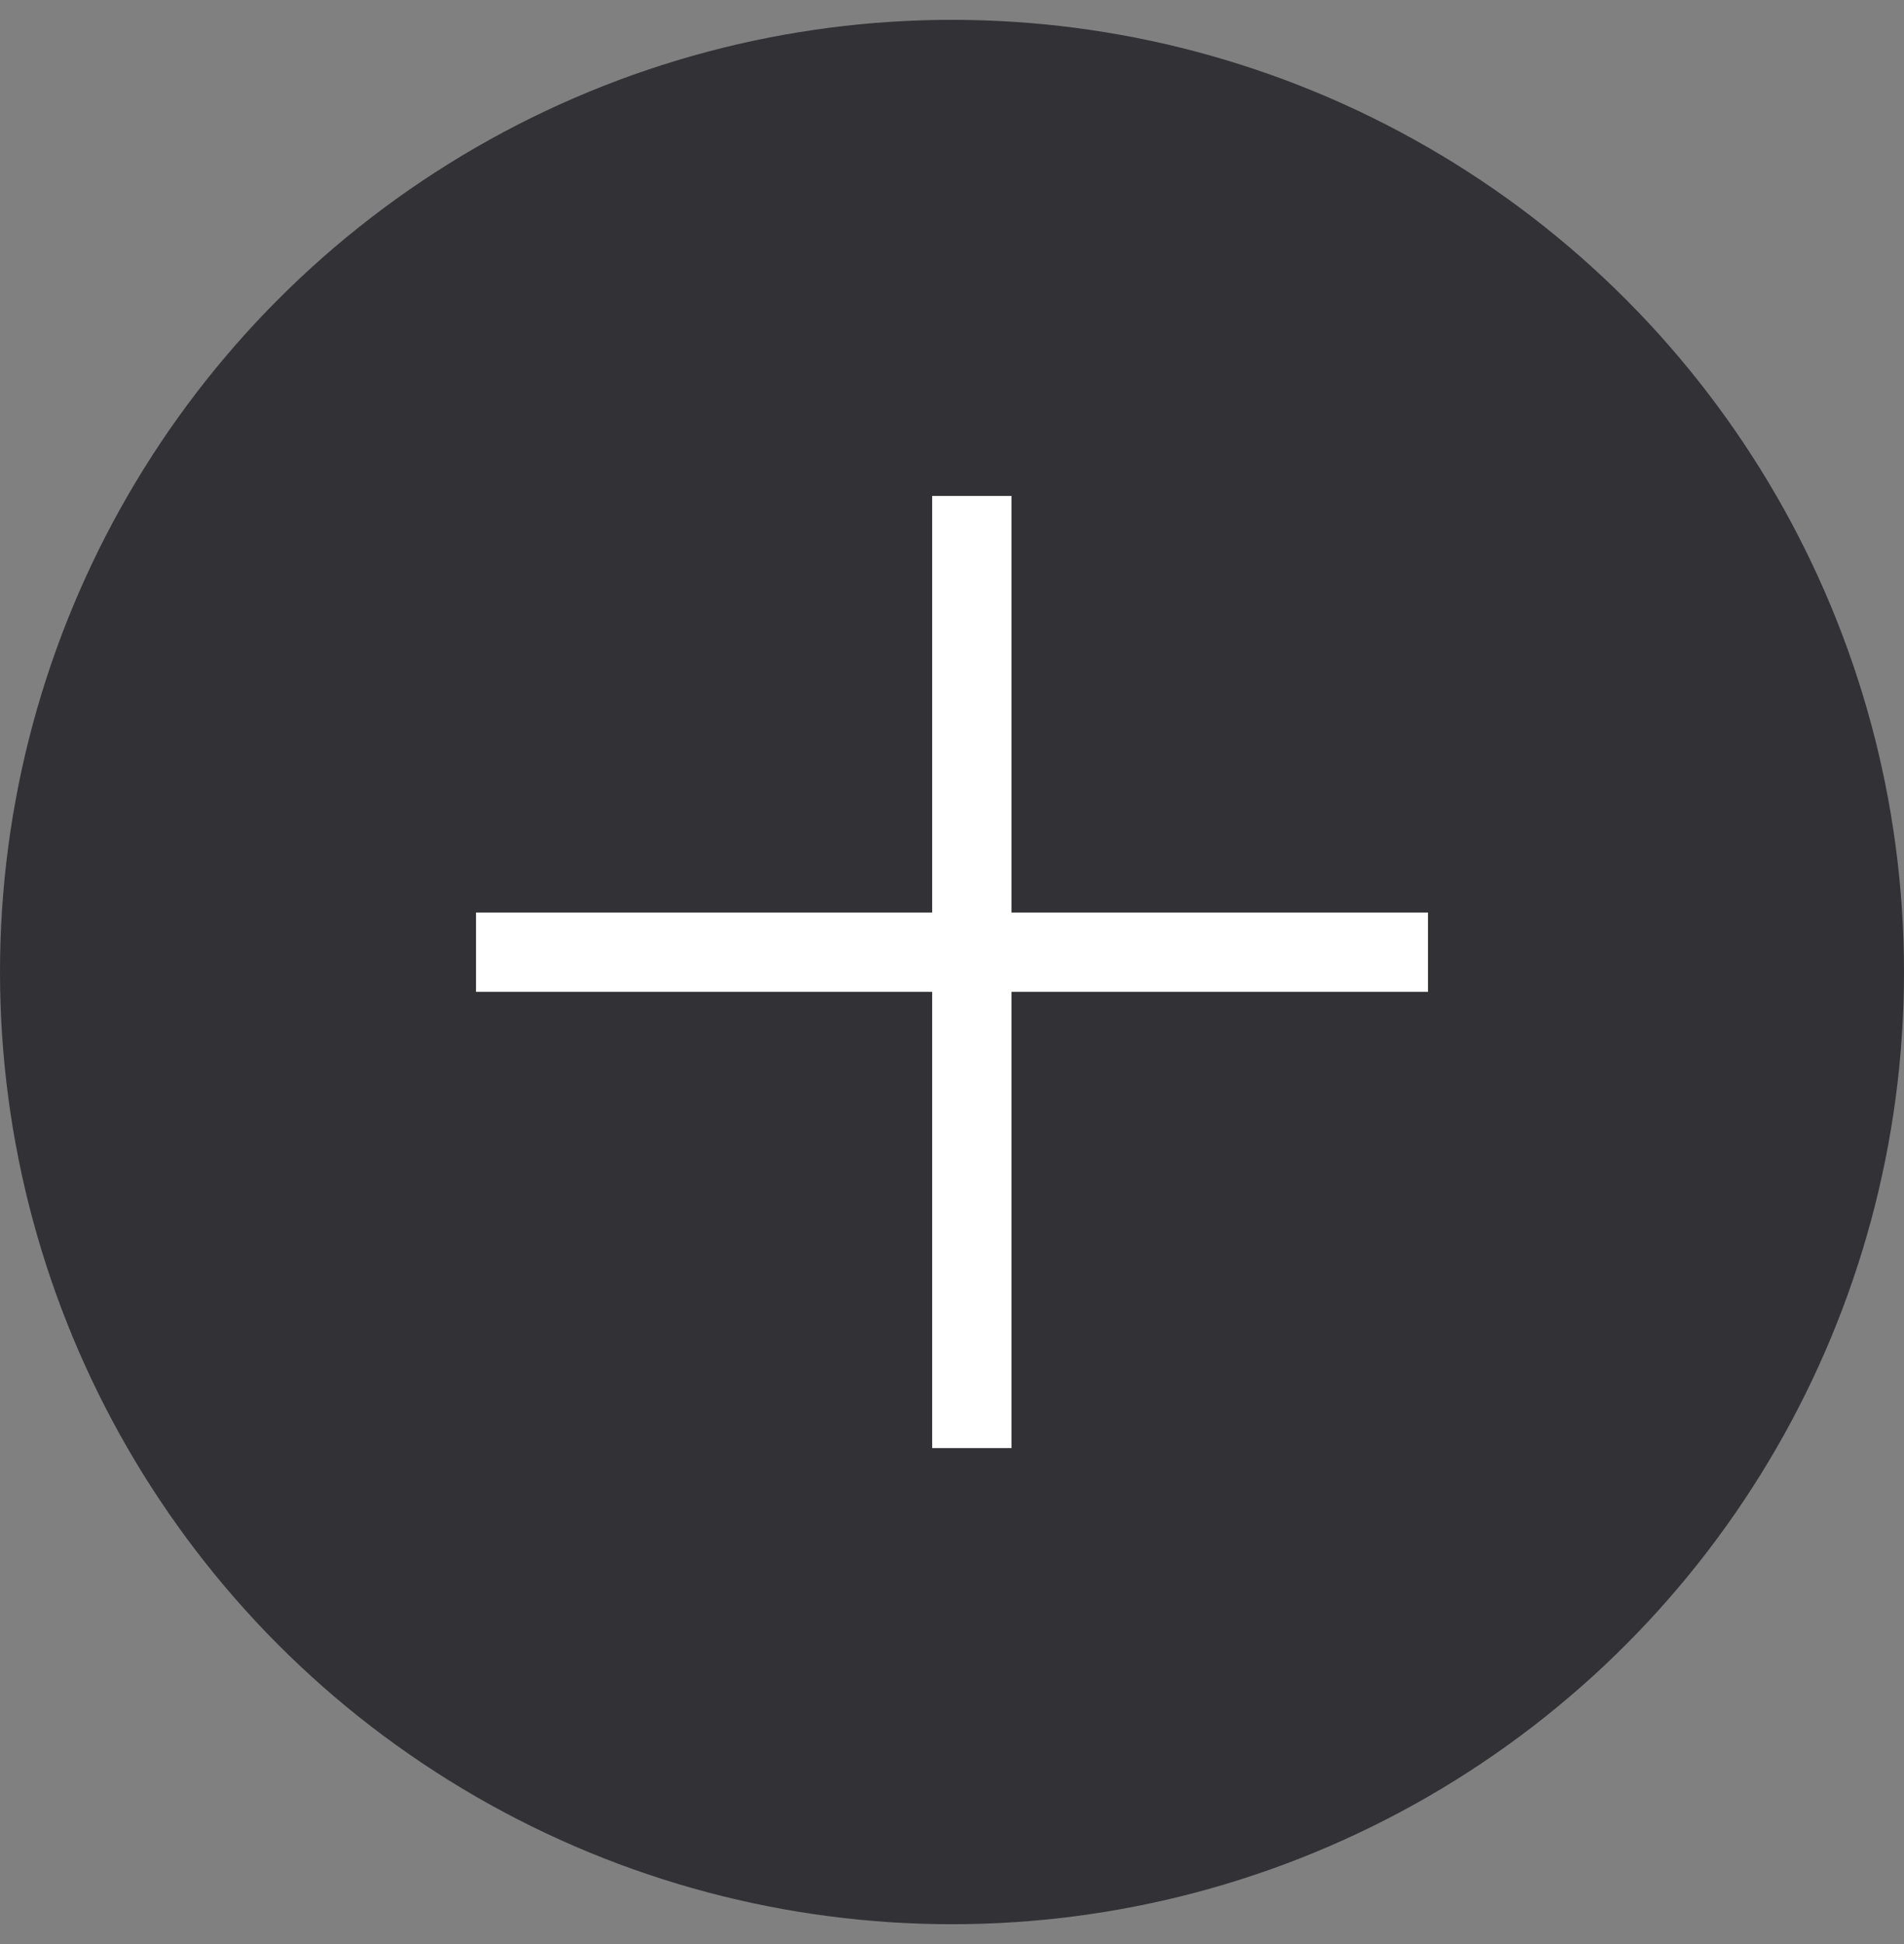
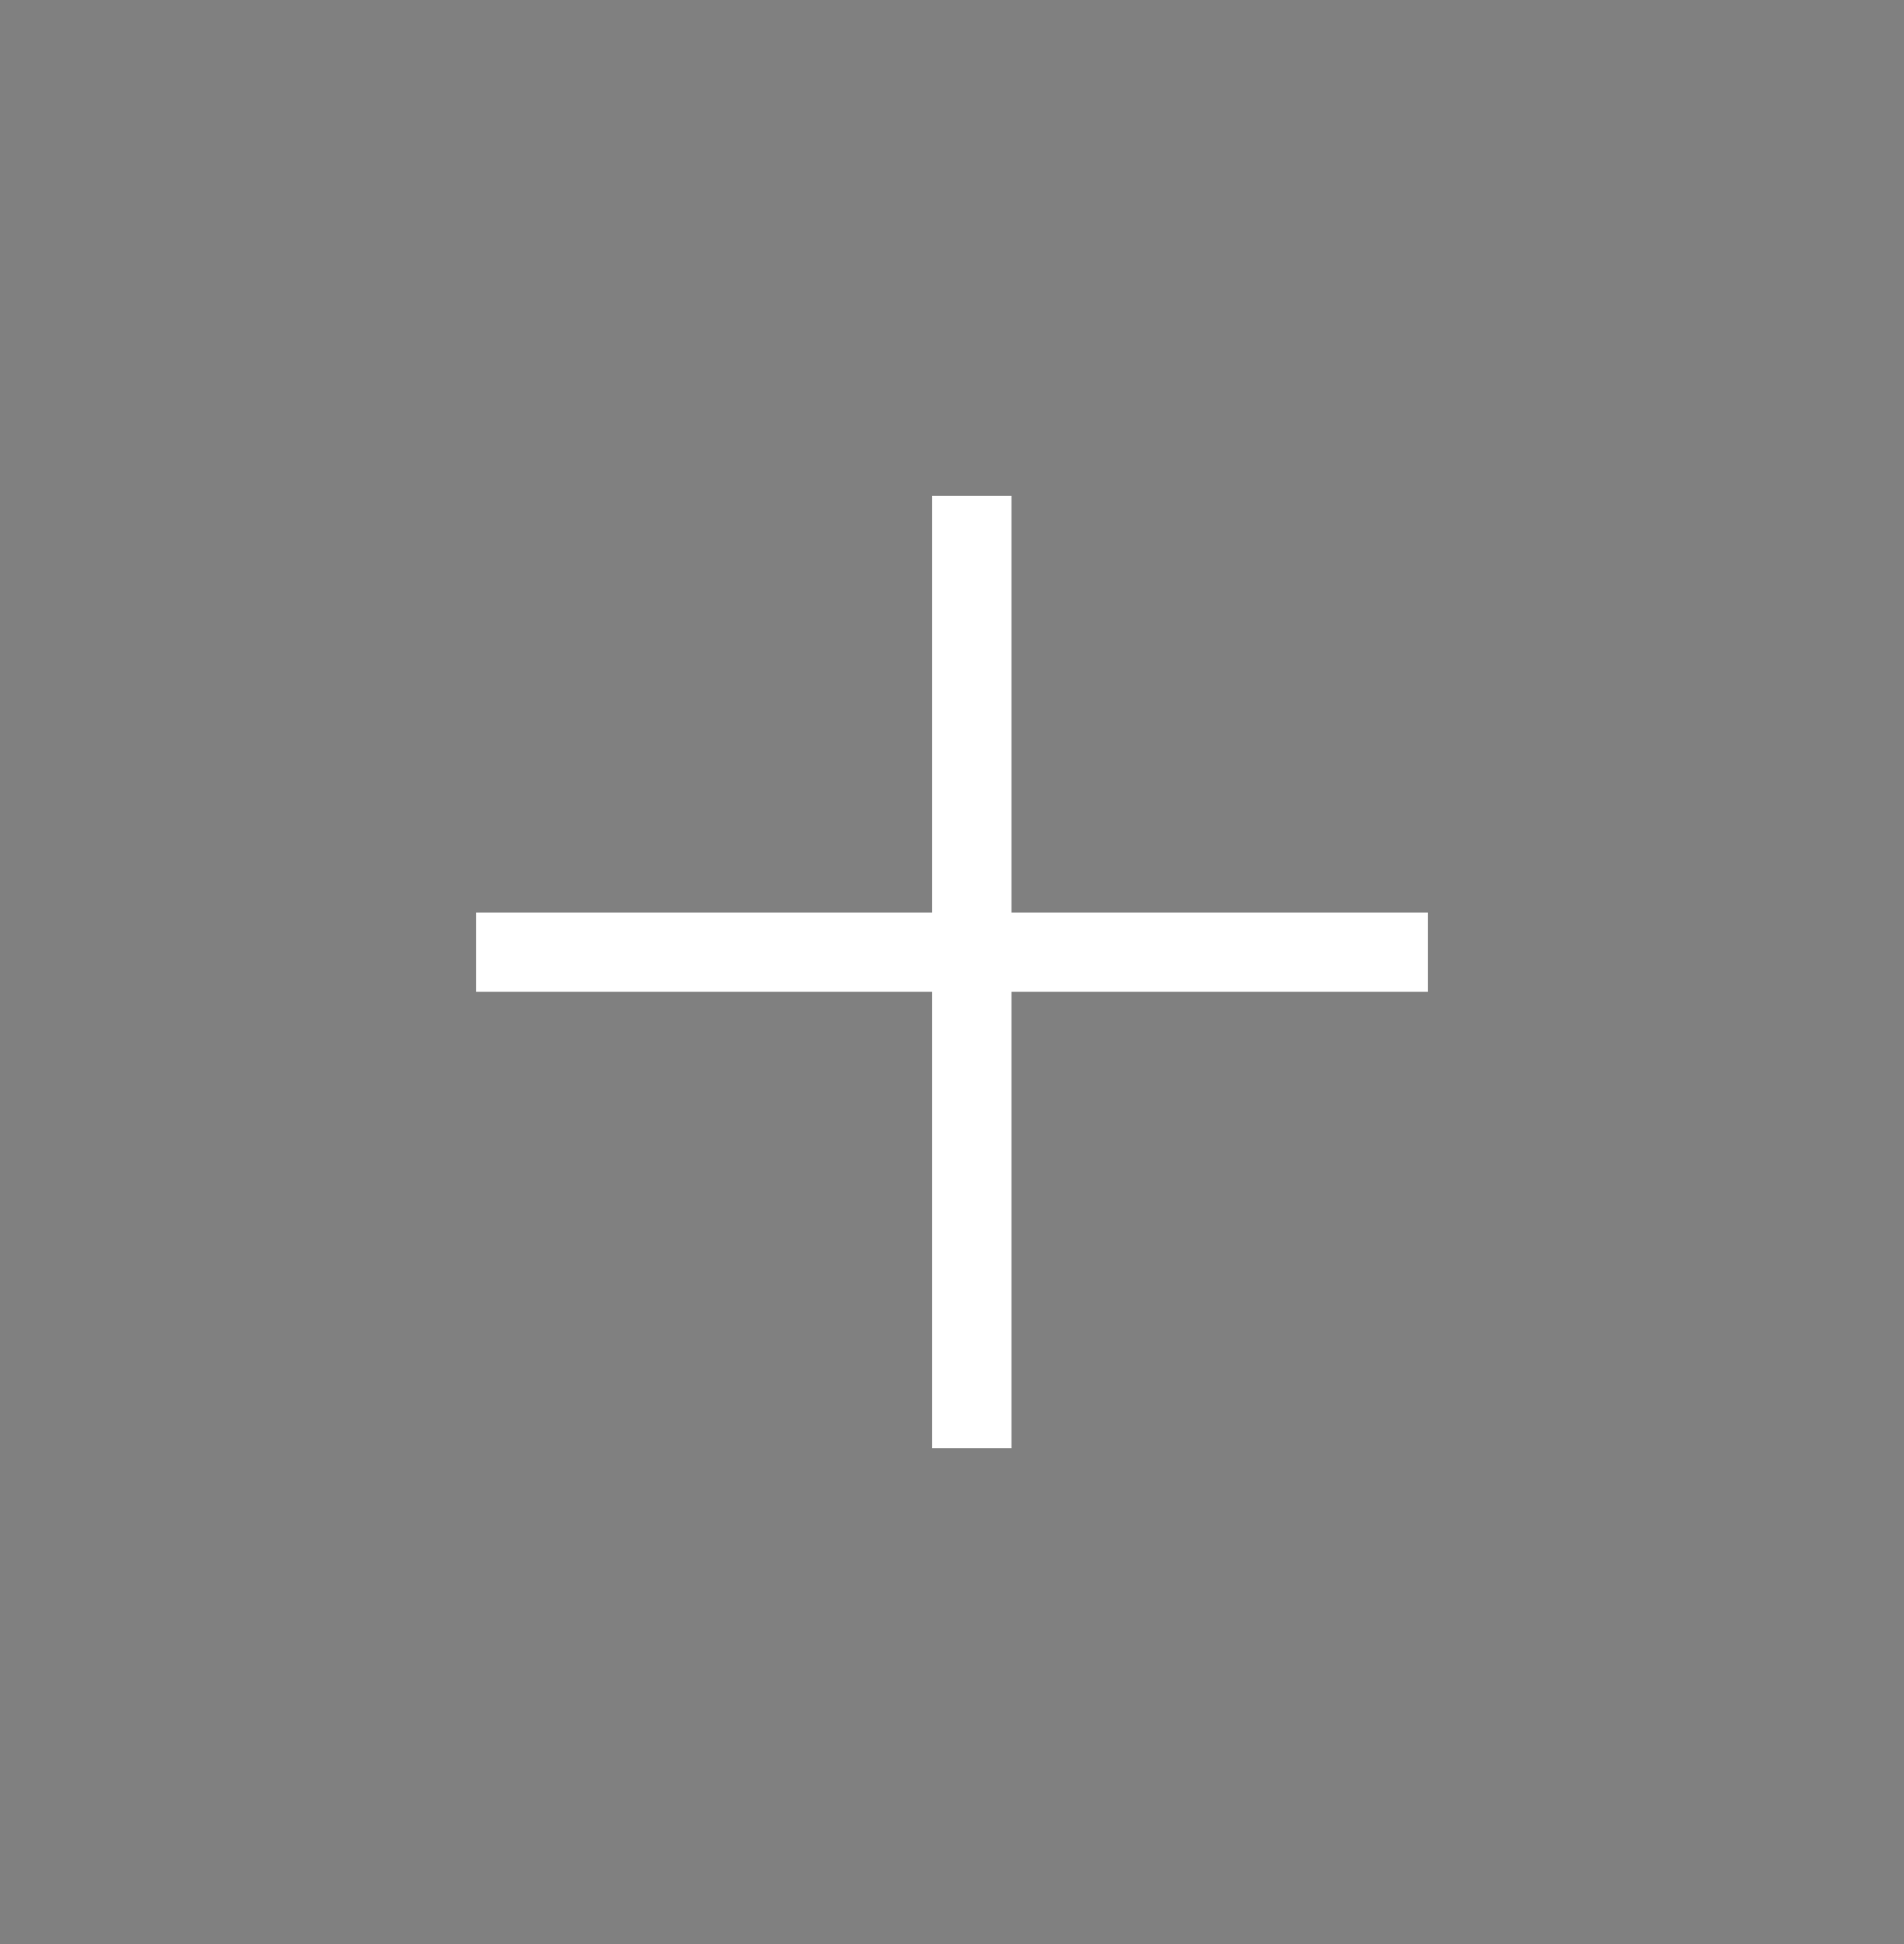
<svg xmlns="http://www.w3.org/2000/svg" width="48" height="49" viewBox="0 0 48 49" fill="none">
  <rect x="0" y="0" width="48" height="49" fill="#808080" stroke="none" />
-   <circle cx="24" cy="24.5" r="24" fill="#323135" />
  <path d="M12 24H36M24.5 12.5L24.5 36.5" stroke="white" stroke-width="2" />
</svg>